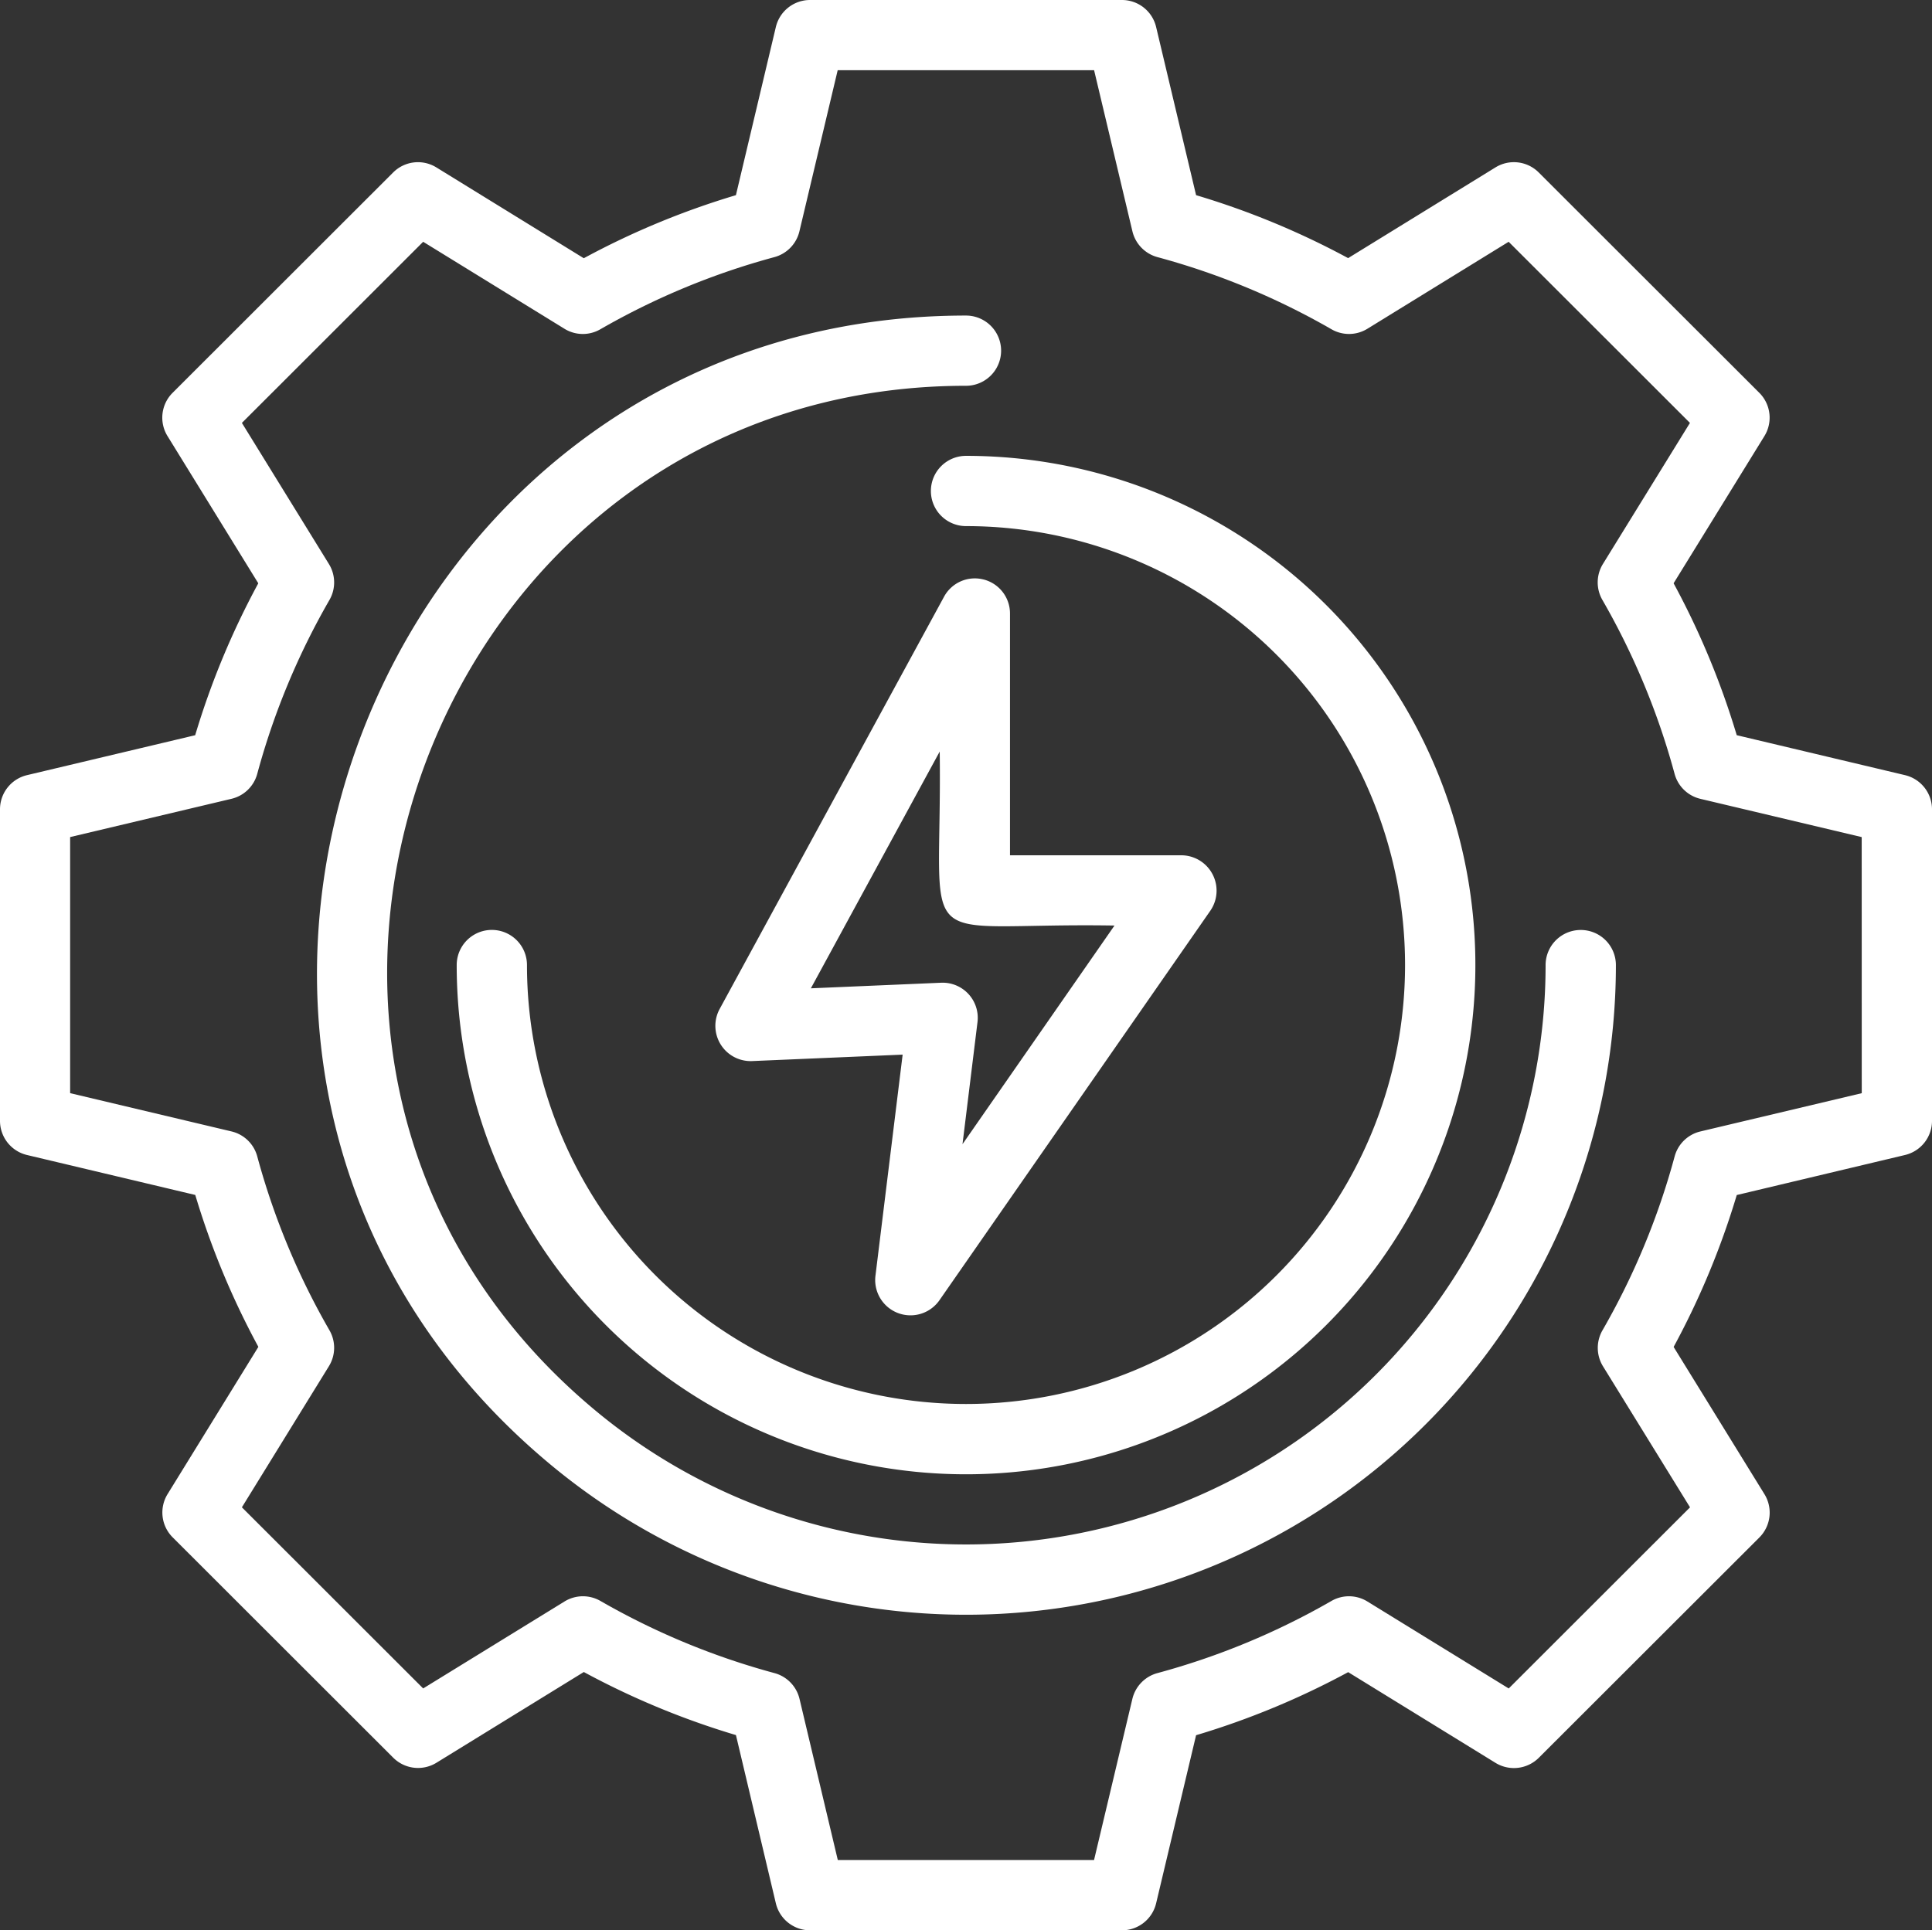
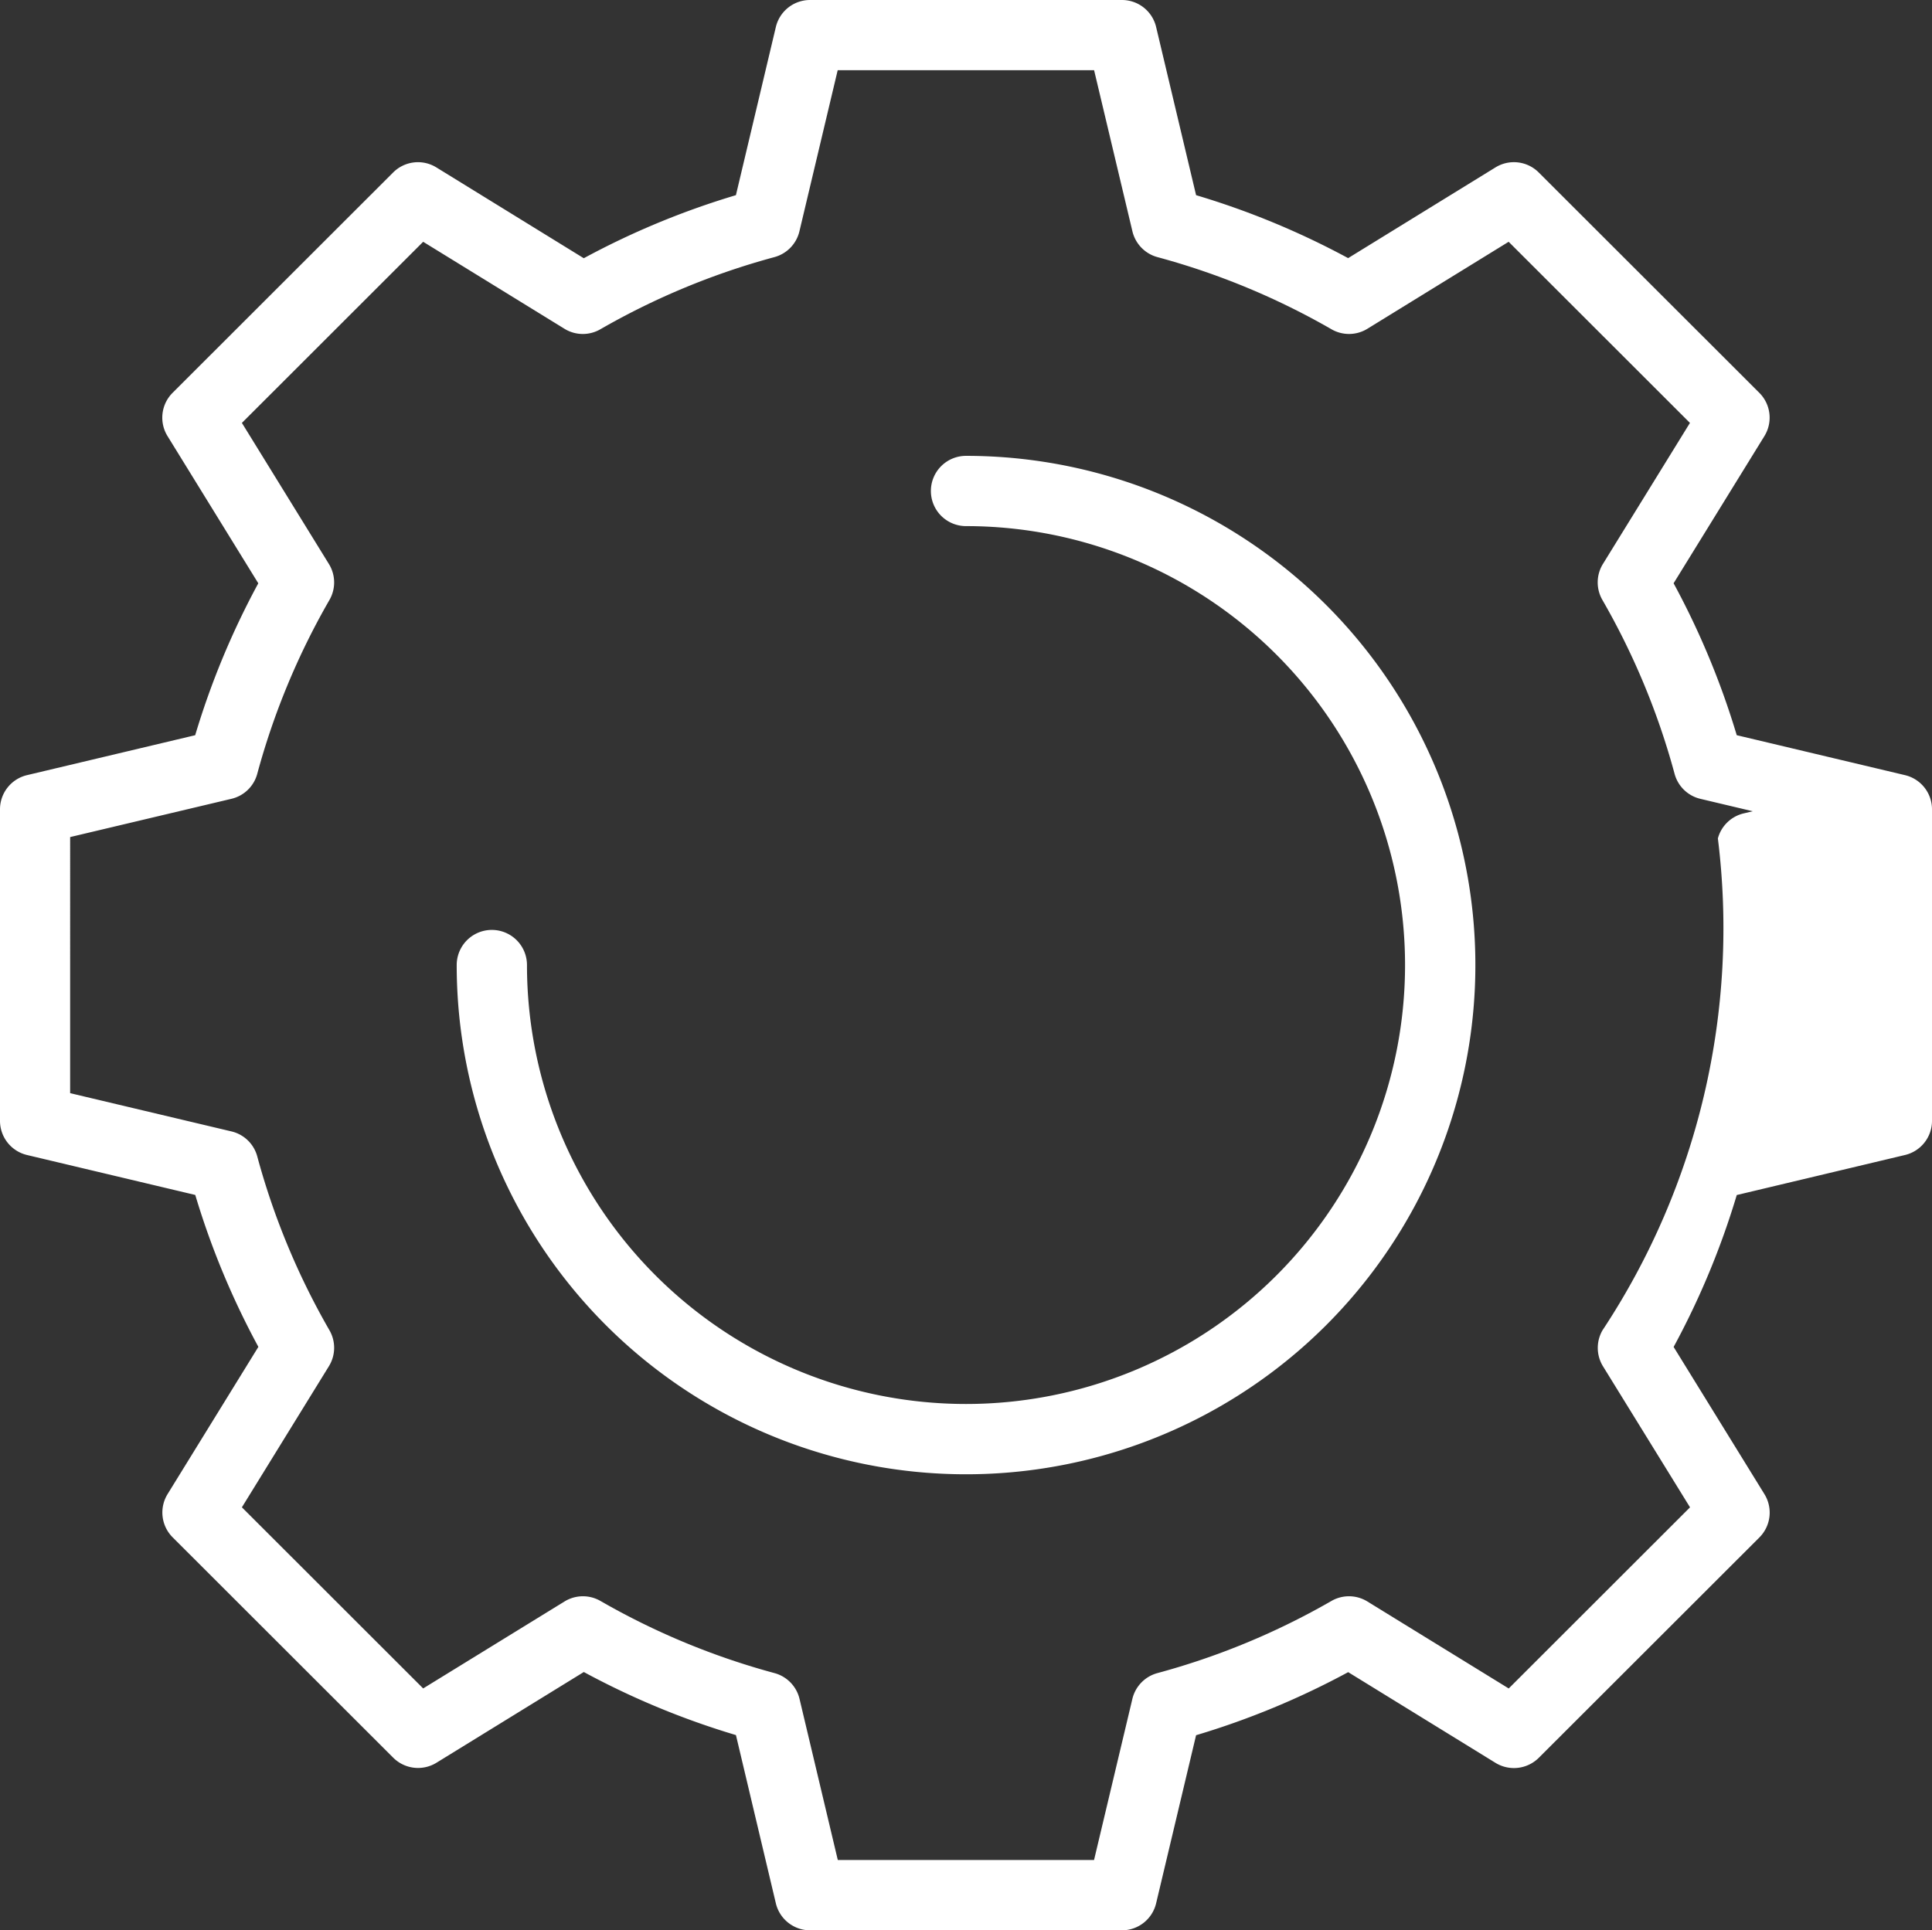
<svg xmlns="http://www.w3.org/2000/svg" width="73.049" height="73" viewBox="0 0 73.049 73">
  <rect x="0" y="0" width="73.049" height="73" fill="#333333" stroke="none" />
  <g id="electric-gear" transform="translate(-4 -4.019)">
-     <path id="Path_50515" data-name="Path 50515" d="M76.028,33.334l-6.362-1.511a30.258,30.258,0,0,0-2.387-5.745l3.433-5.566a1.328,1.328,0,0,0-.192-1.637l-8.34-8.333a1.327,1.327,0,0,0-1.636-.192l-5.571,3.431A30.305,30.305,0,0,0,49.224,11.4L47.713,5.04a1.328,1.328,0,0,0-1.292-1.021H34.628A1.329,1.329,0,0,0,33.335,5.04L31.825,11.4a30.261,30.261,0,0,0-5.752,2.385L20.5,10.351a1.325,1.325,0,0,0-1.636.192l-8.339,8.333a1.327,1.327,0,0,0-.191,1.636l3.432,5.567a30.212,30.212,0,0,0-2.386,5.745L5.021,33.334A1.328,1.328,0,0,0,4,34.626V46.411A1.328,1.328,0,0,0,5.021,47.7l6.362,1.511a30.213,30.213,0,0,0,2.386,5.745l-3.432,5.567a1.327,1.327,0,0,0,.191,1.636l8.339,8.333a1.328,1.328,0,0,0,1.636.192l5.571-3.431a30.262,30.262,0,0,0,5.752,2.385L33.335,76a1.329,1.329,0,0,0,1.292,1.021H46.421A1.328,1.328,0,0,0,47.713,76l1.511-6.357a30.305,30.305,0,0,0,5.751-2.385l5.571,3.431a1.333,1.333,0,0,0,1.636-.192l8.34-8.333a1.328,1.328,0,0,0,.192-1.637L67.28,54.959a30.258,30.258,0,0,0,2.387-5.745L76.028,47.7a1.328,1.328,0,0,0,1.021-1.292V34.626a1.328,1.328,0,0,0-1.021-1.292ZM74.393,45.362l-6.1,1.447a1.326,1.326,0,0,0-.975.946A27.579,27.579,0,0,1,64.59,54.33a1.33,1.33,0,0,0,.019,1.361L67.9,61.025l-6.855,6.85L55.7,64.585a1.327,1.327,0,0,0-1.359-.019,27.64,27.64,0,0,1-6.58,2.728,1.331,1.331,0,0,0-.946.975l-1.449,6.093H35.677L34.23,68.269a1.33,1.33,0,0,0-.946-.975,27.634,27.634,0,0,1-6.58-2.728,1.327,1.327,0,0,0-1.359.019L20,67.874l-6.854-6.85,3.29-5.336a1.327,1.327,0,0,0,.021-1.359,27.583,27.583,0,0,1-2.73-6.575,1.325,1.325,0,0,0-.975-.946l-6.1-1.447V35.676l6.1-1.447a1.325,1.325,0,0,0,.975-.946,27.583,27.583,0,0,1,2.73-6.575,1.327,1.327,0,0,0-.021-1.359l-3.29-5.336L20,13.163l5.341,3.289a1.321,1.321,0,0,0,1.359.019,27.633,27.633,0,0,1,6.58-2.728,1.33,1.33,0,0,0,.946-.975l1.447-6.093h9.695l1.449,6.093a1.331,1.331,0,0,0,.946.975,27.64,27.64,0,0,1,6.58,2.728,1.324,1.324,0,0,0,1.359-.019l5.34-3.289,6.855,6.85-3.291,5.335a1.33,1.33,0,0,0-.019,1.361,27.579,27.579,0,0,1,2.729,6.575,1.326,1.326,0,0,0,.975.946l6.1,1.447Z" transform="translate(0)" fill="#fff" />
-     <path id="Path_50516" data-name="Path 50516" d="M60.97,36.405a1.327,1.327,0,0,0-1.328,1.328,21.914,21.914,0,0,1-36.13,16.674C8.1,41.306,17.48,15.823,37.727,15.824a1.328,1.328,0,0,0,0-2.656c-22.7,0-33.218,28.571-15.94,43.26A24.571,24.571,0,0,0,62.3,37.733a1.327,1.327,0,0,0-1.328-1.328Z" transform="translate(2.797 2.785)" fill="#fff" />
+     <path id="Path_50515" data-name="Path 50515" d="M76.028,33.334l-6.362-1.511a30.258,30.258,0,0,0-2.387-5.745l3.433-5.566a1.328,1.328,0,0,0-.192-1.637l-8.34-8.333a1.327,1.327,0,0,0-1.636-.192l-5.571,3.431A30.305,30.305,0,0,0,49.224,11.4L47.713,5.04a1.328,1.328,0,0,0-1.292-1.021H34.628A1.329,1.329,0,0,0,33.335,5.04L31.825,11.4a30.261,30.261,0,0,0-5.752,2.385L20.5,10.351a1.325,1.325,0,0,0-1.636.192l-8.339,8.333a1.327,1.327,0,0,0-.191,1.636l3.432,5.567a30.212,30.212,0,0,0-2.386,5.745L5.021,33.334A1.328,1.328,0,0,0,4,34.626V46.411A1.328,1.328,0,0,0,5.021,47.7l6.362,1.511a30.213,30.213,0,0,0,2.386,5.745l-3.432,5.567a1.327,1.327,0,0,0,.191,1.636l8.339,8.333a1.328,1.328,0,0,0,1.636.192l5.571-3.431a30.262,30.262,0,0,0,5.752,2.385L33.335,76a1.329,1.329,0,0,0,1.292,1.021H46.421A1.328,1.328,0,0,0,47.713,76l1.511-6.357a30.305,30.305,0,0,0,5.751-2.385l5.571,3.431a1.333,1.333,0,0,0,1.636-.192l8.34-8.333a1.328,1.328,0,0,0,.192-1.637L67.28,54.959a30.258,30.258,0,0,0,2.387-5.745L76.028,47.7a1.328,1.328,0,0,0,1.021-1.292V34.626a1.328,1.328,0,0,0-1.021-1.292Zl-6.1,1.447a1.326,1.326,0,0,0-.975.946A27.579,27.579,0,0,1,64.59,54.33a1.33,1.33,0,0,0,.019,1.361L67.9,61.025l-6.855,6.85L55.7,64.585a1.327,1.327,0,0,0-1.359-.019,27.64,27.64,0,0,1-6.58,2.728,1.331,1.331,0,0,0-.946.975l-1.449,6.093H35.677L34.23,68.269a1.33,1.33,0,0,0-.946-.975,27.634,27.634,0,0,1-6.58-2.728,1.327,1.327,0,0,0-1.359.019L20,67.874l-6.854-6.85,3.29-5.336a1.327,1.327,0,0,0,.021-1.359,27.583,27.583,0,0,1-2.73-6.575,1.325,1.325,0,0,0-.975-.946l-6.1-1.447V35.676l6.1-1.447a1.325,1.325,0,0,0,.975-.946,27.583,27.583,0,0,1,2.73-6.575,1.327,1.327,0,0,0-.021-1.359l-3.29-5.336L20,13.163l5.341,3.289a1.321,1.321,0,0,0,1.359.019,27.633,27.633,0,0,1,6.58-2.728,1.33,1.33,0,0,0,.946-.975l1.447-6.093h9.695l1.449,6.093a1.331,1.331,0,0,0,.946.975,27.64,27.64,0,0,1,6.58,2.728,1.324,1.324,0,0,0,1.359-.019l5.34-3.289,6.855,6.85-3.291,5.335a1.33,1.33,0,0,0-.019,1.361,27.579,27.579,0,0,1,2.729,6.575,1.326,1.326,0,0,0,.975.946l6.1,1.447Z" transform="translate(0)" fill="#fff" />
    <path id="Path_50517" data-name="Path 50517" d="M35.167,18.564a1.328,1.328,0,0,0,1.328,1.328,16.6,16.6,0,1,1-16.6,16.6,1.328,1.328,0,0,0-2.657,0A19.258,19.258,0,1,0,36.495,17.235a1.328,1.328,0,0,0-1.328,1.328Z" transform="translate(4.03 4.024)" fill="#fff" />
-     <path id="Path_50518" data-name="Path 50518" d="M34.875,20.83a1.322,1.322,0,0,0-1.494.652l-8.489,15.6a1.334,1.334,0,0,0,1.224,1.961l5.7-.244-1.031,8.388a1.335,1.335,0,0,0,2.409.92L43.457,33.346a1.338,1.338,0,0,0-1.091-2.086H35.875V22.116a1.327,1.327,0,0,0-1-1.287Zm4.951,13.087-5.747,8.269.567-4.616A1.328,1.328,0,0,0,33.27,36.08l-4.924.211,4.872-8.955C33.32,35.237,32,33.786,39.825,33.917Z" transform="translate(6.313 5.105)" fill="#fff" />
  </g>
</svg>